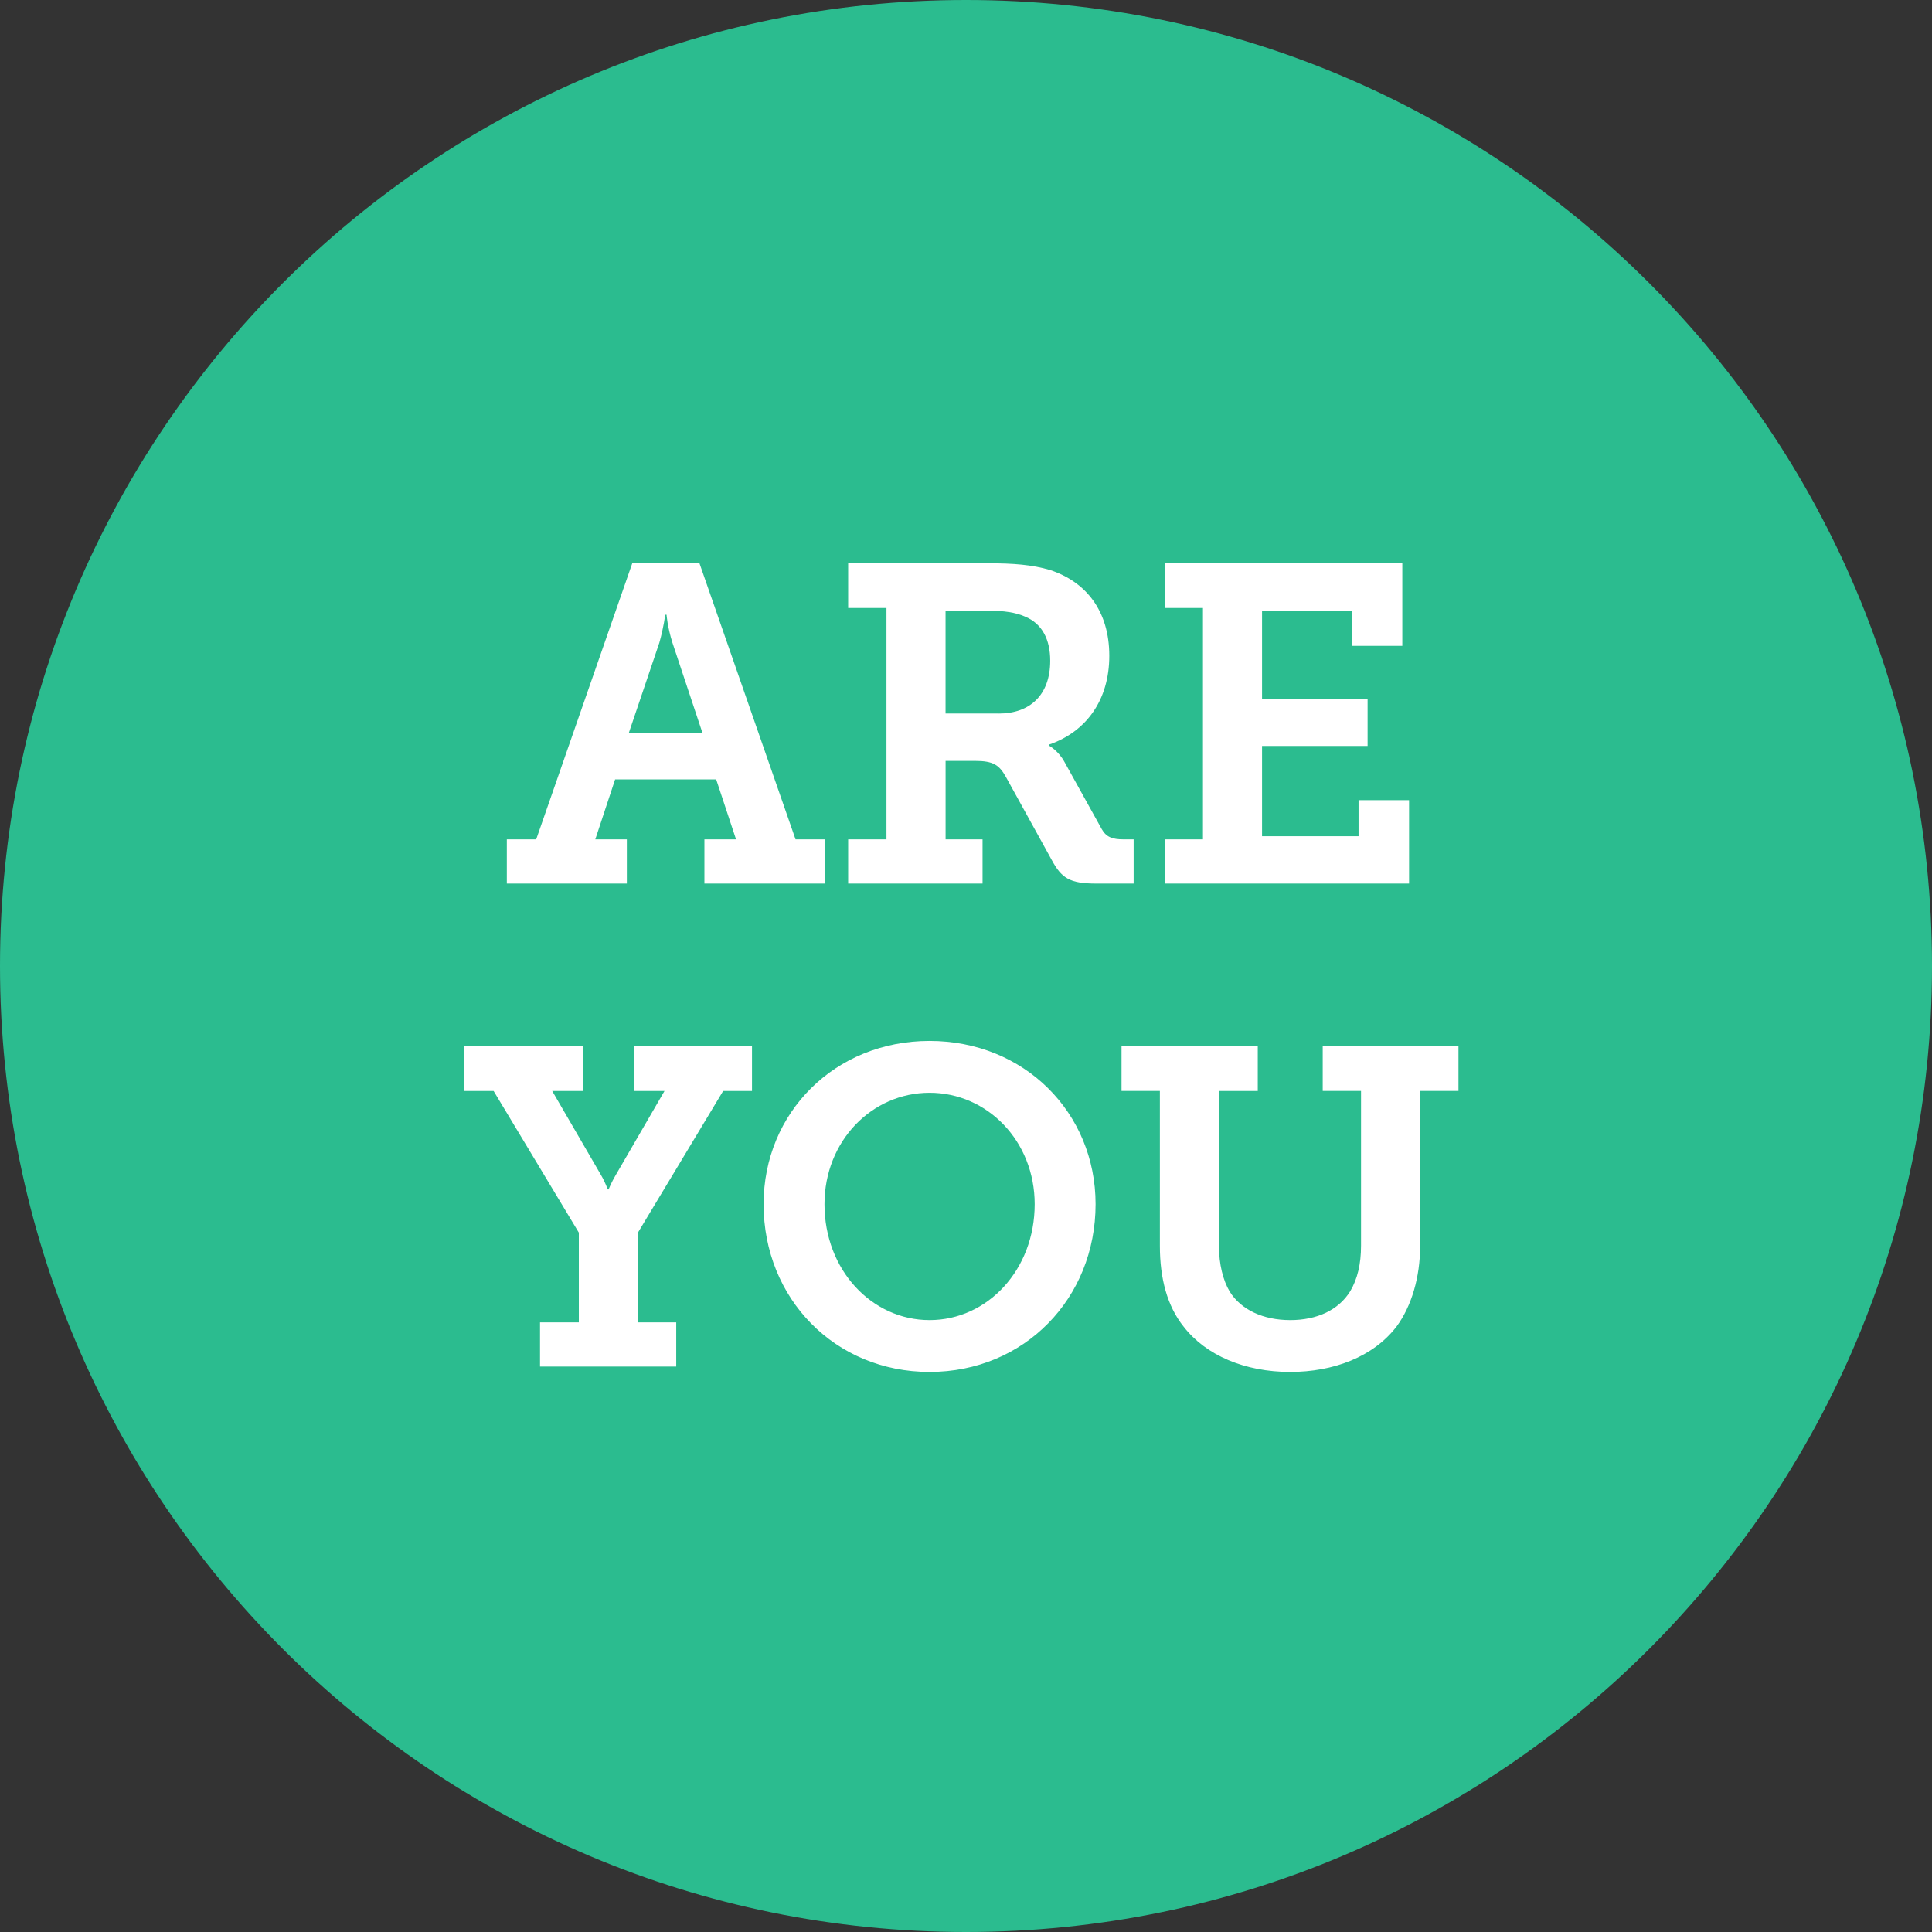
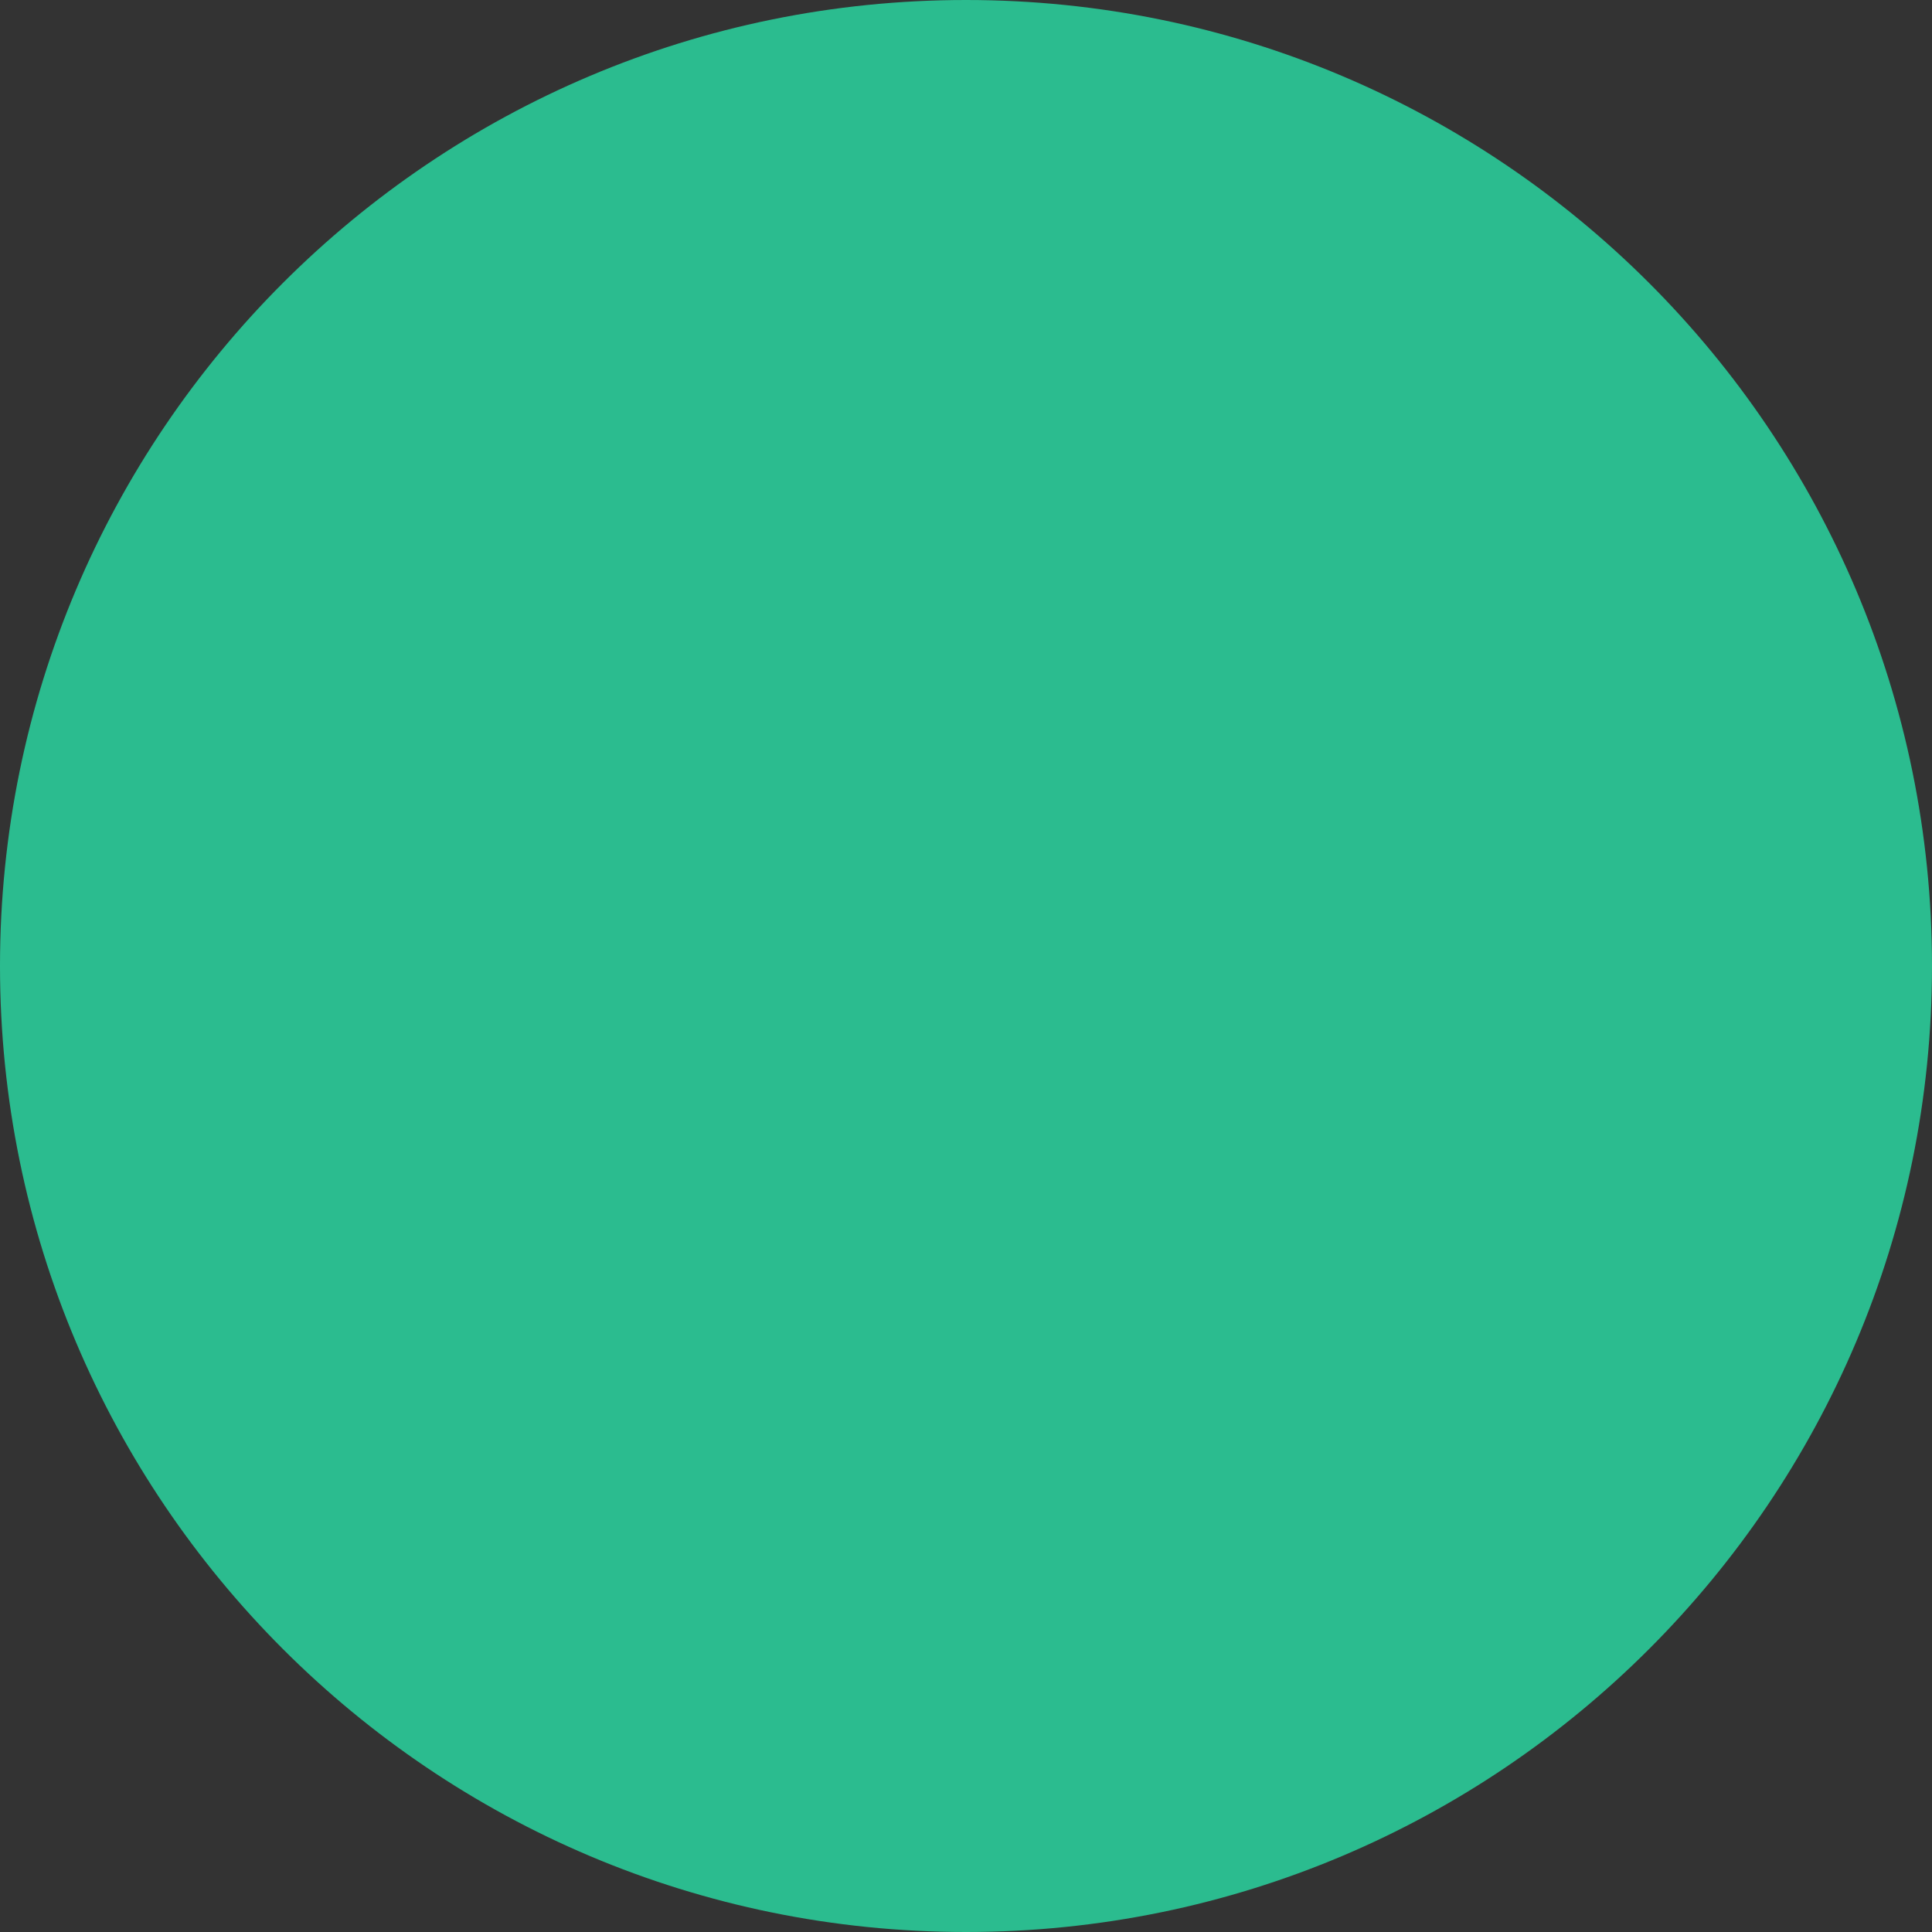
<svg xmlns="http://www.w3.org/2000/svg" width="60" height="60">
  <rect width="100%" height="100%" fill="#333333" stroke="none" />
  <g fill="none" fill-rule="evenodd">
    <path d="M60 30c0 16.568-13.432 30-30 30C13.432 60 0 46.568 0 30 0 13.432 13.432 0 30 0c16.568 0 30 13.432 30 30" fill="#2BBC8F" />
-     <path d="M21.82 22.775l-.937-2.815c-.155-.49-.183-.869-.183-.869h-.042s-.042.378-.182.87l-.952 2.814h2.297zm-6.08 3.292h.912l2.983-8.573h2.088l2.983 8.573h.91v1.373h-3.74v-1.373h.982l-.617-1.863h-3.138l-.616 1.863h.98v1.373H15.74v-1.373zm15.278-3.907c.966 0 1.597-.575 1.597-1.64 0-.644-.238-1.149-.785-1.373-.28-.126-.658-.182-1.12-.182h-1.345v3.194h1.653zm-4.679 3.907h1.191v-7.186h-1.19v-1.387h4.384c.728 0 1.331.042 1.891.21 1.107.365 1.835 1.261 1.835 2.662 0 1.387-.728 2.367-1.877 2.76v.028s.294.153.49.518l1.15 2.073c.14.252.335.322.671.322h.322v1.373h-1.162c-.827 0-1.079-.168-1.387-.742l-1.415-2.564c-.21-.378-.392-.504-.966-.504h-.91v2.437h1.148v1.373H26.34v-1.373zm9.829 0h1.191v-7.186h-1.191v-1.387h7.382v2.564h-1.569v-1.093h-2.787v2.731h3.278v1.471h-3.278v2.802h2.997v-1.12h1.569v2.591h-7.592zm-19.397 15h1.205V38.28l-2.647-4.399h-.911v-1.386h3.698v1.386h-.967l1.513 2.606c.14.238.21.45.21.45h.028s.084-.212.225-.45l1.512-2.606h-.952v-1.386h3.669v1.386h-.896l-2.647 4.4v2.787h1.19v1.372h-4.23v-1.372zm12.098-.07c1.793 0 3.264-1.555 3.264-3.6 0-1.962-1.471-3.46-3.264-3.46-1.793 0-3.264 1.498-3.264 3.46 0 2.045 1.47 3.6 3.264 3.6m0-8.67c2.94 0 5.155 2.227 5.155 5.07 0 2.927-2.214 5.21-5.155 5.21-2.942 0-5.155-2.283-5.155-5.21 0-2.843 2.213-5.07 5.155-5.07m7.152 1.553H34.83v-1.385h4.231v1.386h-1.205v4.818c0 .56.126 1.066.336 1.416.35.56 1.037.882 1.877.882.827 0 1.499-.307 1.863-.896.224-.378.336-.841.336-1.415V33.88h-1.19v-1.386h4.216v1.386h-1.191v4.818c0 .967-.266 1.864-.728 2.494-.729.954-1.975 1.415-3.306 1.415-1.415 0-2.619-.518-3.306-1.401-.518-.644-.742-1.513-.742-2.508V33.88z" fill="#FFF" />
  </g>
</svg>